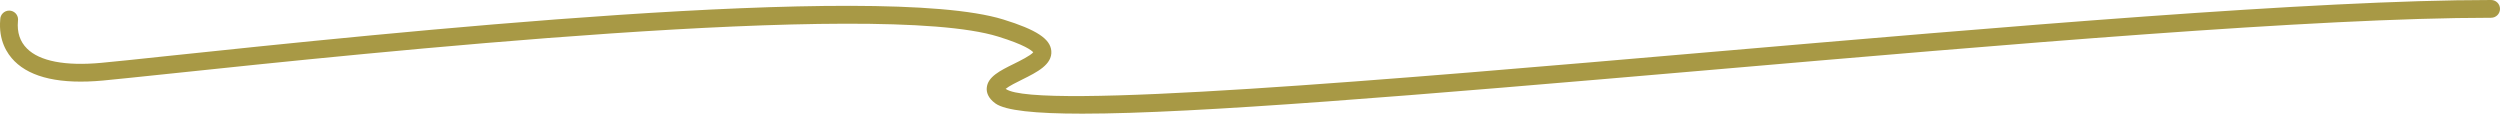
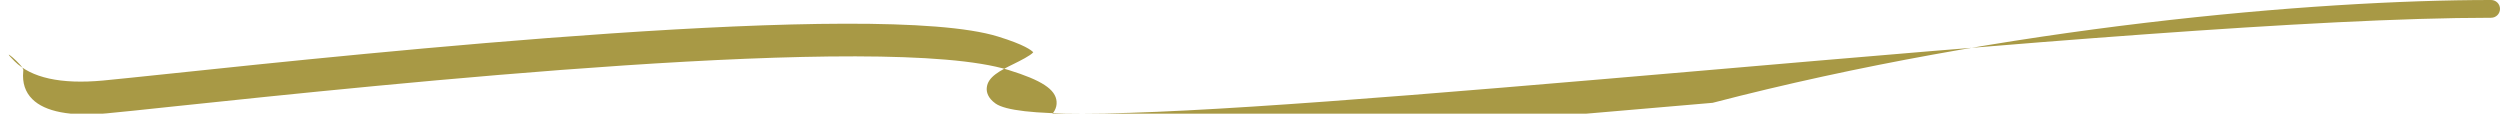
<svg xmlns="http://www.w3.org/2000/svg" id="b" viewBox="0 0 422.09 19.19">
  <g id="c">
-     <path d="M182.73,19.19c-8.01,0-12.99-.53-14.66-1.72-1.31-.94-1.53-1.95-1.47-2.63.15-1.87,2.22-2.9,4.62-4.08.99-.49,2.78-1.38,3.23-1.93-.28-.32-1.41-1.26-5.95-2.66C148.1-.14,61.39,8.99,28.74,12.43c-5.06.53-9.06.95-11.38,1.17-7.07.65-12.09-.45-14.92-3.28C1.17,9.05-.27,6.8.04,3.29.04,2.46.72,1.79,1.55,1.79s1.5.67,1.5,1.5c0,.05,0,.14-.02.28-.17,1.89.34,3.45,1.53,4.63,2.14,2.14,6.48,2.97,12.53,2.41,2.3-.21,6.29-.63,11.34-1.17,35.9-3.78,119.97-12.63,140.96-6.15,5.6,1.73,7.95,3.27,8.11,5.32.18,2.29-2.42,3.58-4.94,4.83-.86.42-2.2,1.09-2.77,1.56.01,0,.02.01.03.02,5.04,3.6,65.28-1.6,118.44-6.19C338.62,4.49,390.69,0,420.59,0c.83,0,1.5.67,1.5,1.5s-.67,1.5-1.5,1.5c-29.77,0-81.78,4.49-132.07,8.83-50.07,4.32-86.61,7.36-105.78,7.36Z" style="fill:#a89945;" />
+     <path d="M182.73,19.19c-8.01,0-12.99-.53-14.66-1.72-1.31-.94-1.53-1.95-1.47-2.63.15-1.87,2.22-2.9,4.62-4.08.99-.49,2.78-1.38,3.23-1.93-.28-.32-1.41-1.26-5.95-2.66C148.1-.14,61.39,8.99,28.74,12.43c-5.06.53-9.06.95-11.38,1.17-7.07.65-12.09-.45-14.92-3.28s1.5.67,1.5,1.5c0,.05,0,.14-.02.28-.17,1.89.34,3.45,1.53,4.63,2.14,2.14,6.48,2.97,12.53,2.41,2.3-.21,6.29-.63,11.34-1.17,35.9-3.78,119.97-12.63,140.96-6.15,5.6,1.73,7.95,3.27,8.11,5.32.18,2.29-2.42,3.58-4.94,4.83-.86.42-2.2,1.09-2.77,1.56.01,0,.02.01.03.02,5.04,3.6,65.28-1.6,118.44-6.19C338.62,4.49,390.69,0,420.59,0c.83,0,1.5.67,1.5,1.5s-.67,1.5-1.5,1.5c-29.77,0-81.78,4.49-132.07,8.83-50.07,4.32-86.61,7.36-105.78,7.36Z" style="fill:#a89945;" />
  </g>
</svg>